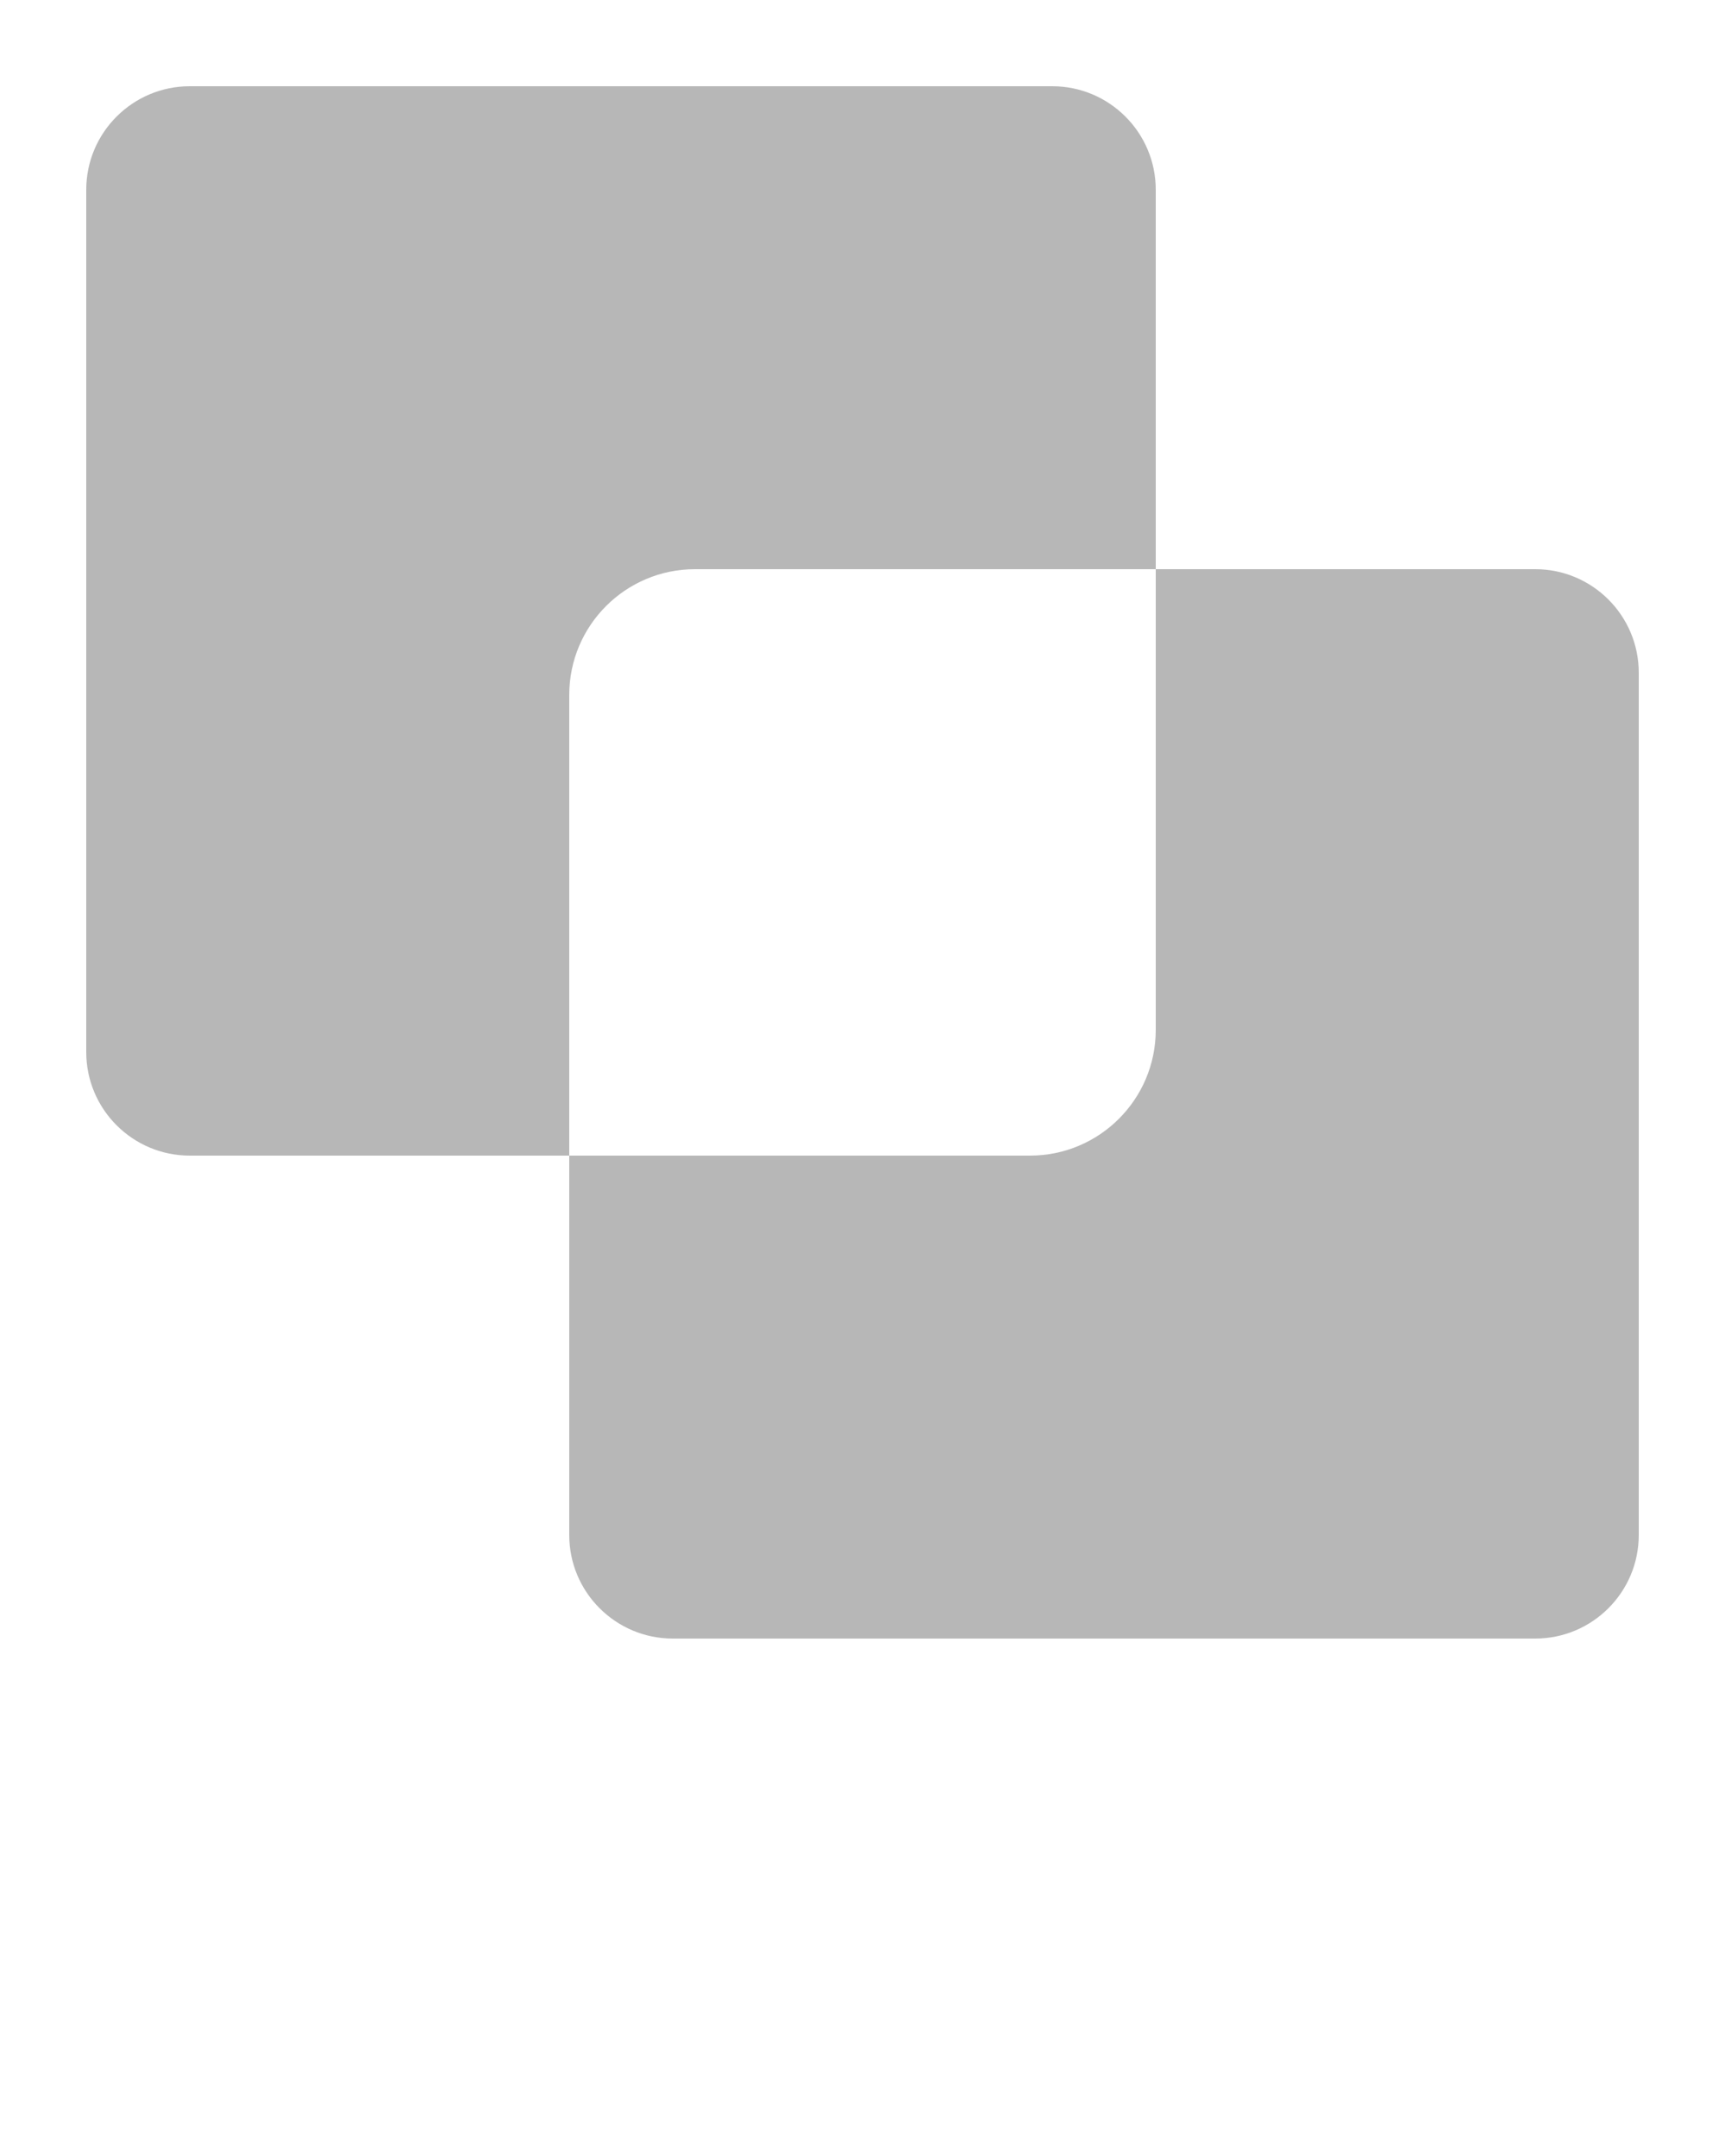
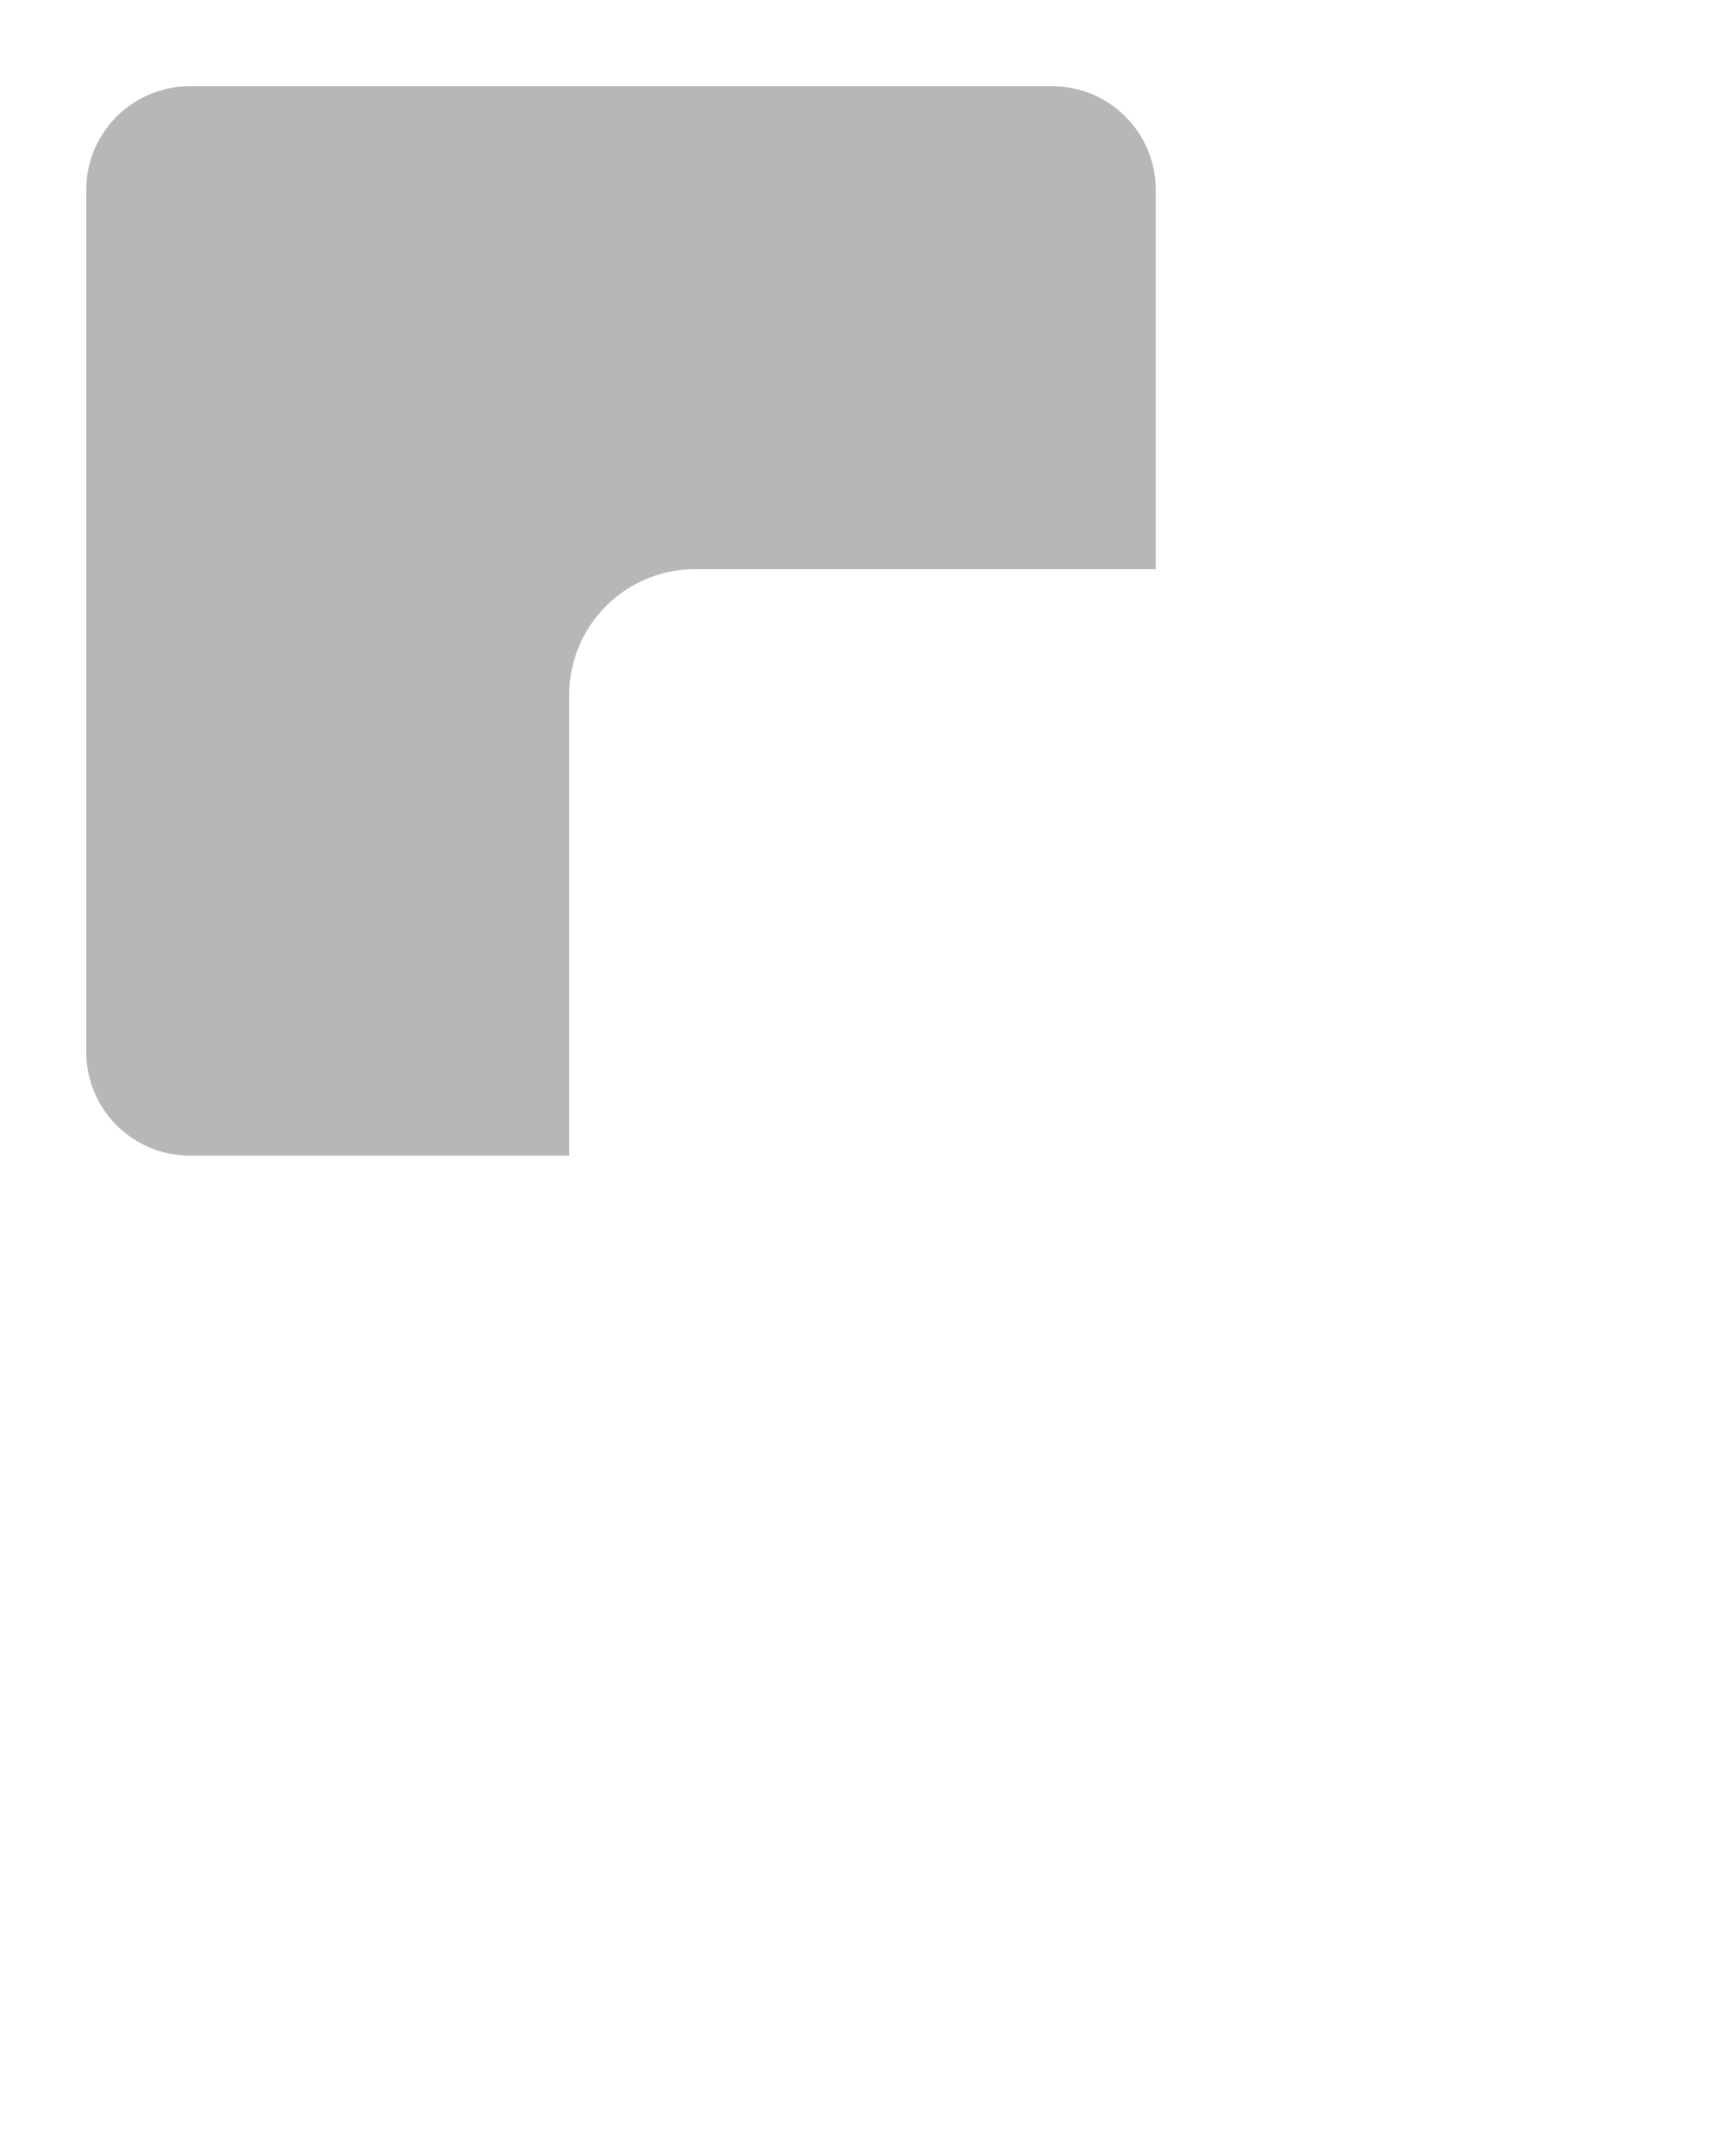
<svg xmlns="http://www.w3.org/2000/svg" id="Layer_1" version="1.1" viewBox="0 0 100 125">
  <defs>
    <style>
      .st0 {
        fill: #b7b7b7;
      }
    </style>
  </defs>
  <path class="st0" d="M5,11c0-3.31,2.69-6,6-6h50c3.31,0,6,2.69,6,6v22h-26.71c-4.02,0-7.29,3.26-7.29,7.29v26.71H11c-3.31,0-6-2.69-6-6V11Z" />
-   <path class="st0" d="M33,67h26.71c4.02,0,7.29-3.26,7.29-7.29v-26.71h22c3.31,0,6,2.69,6,6v50c0,3.31-2.69,6-6,6h-50c-3.31,0-6-2.69-6-6v-22Z" />
</svg>